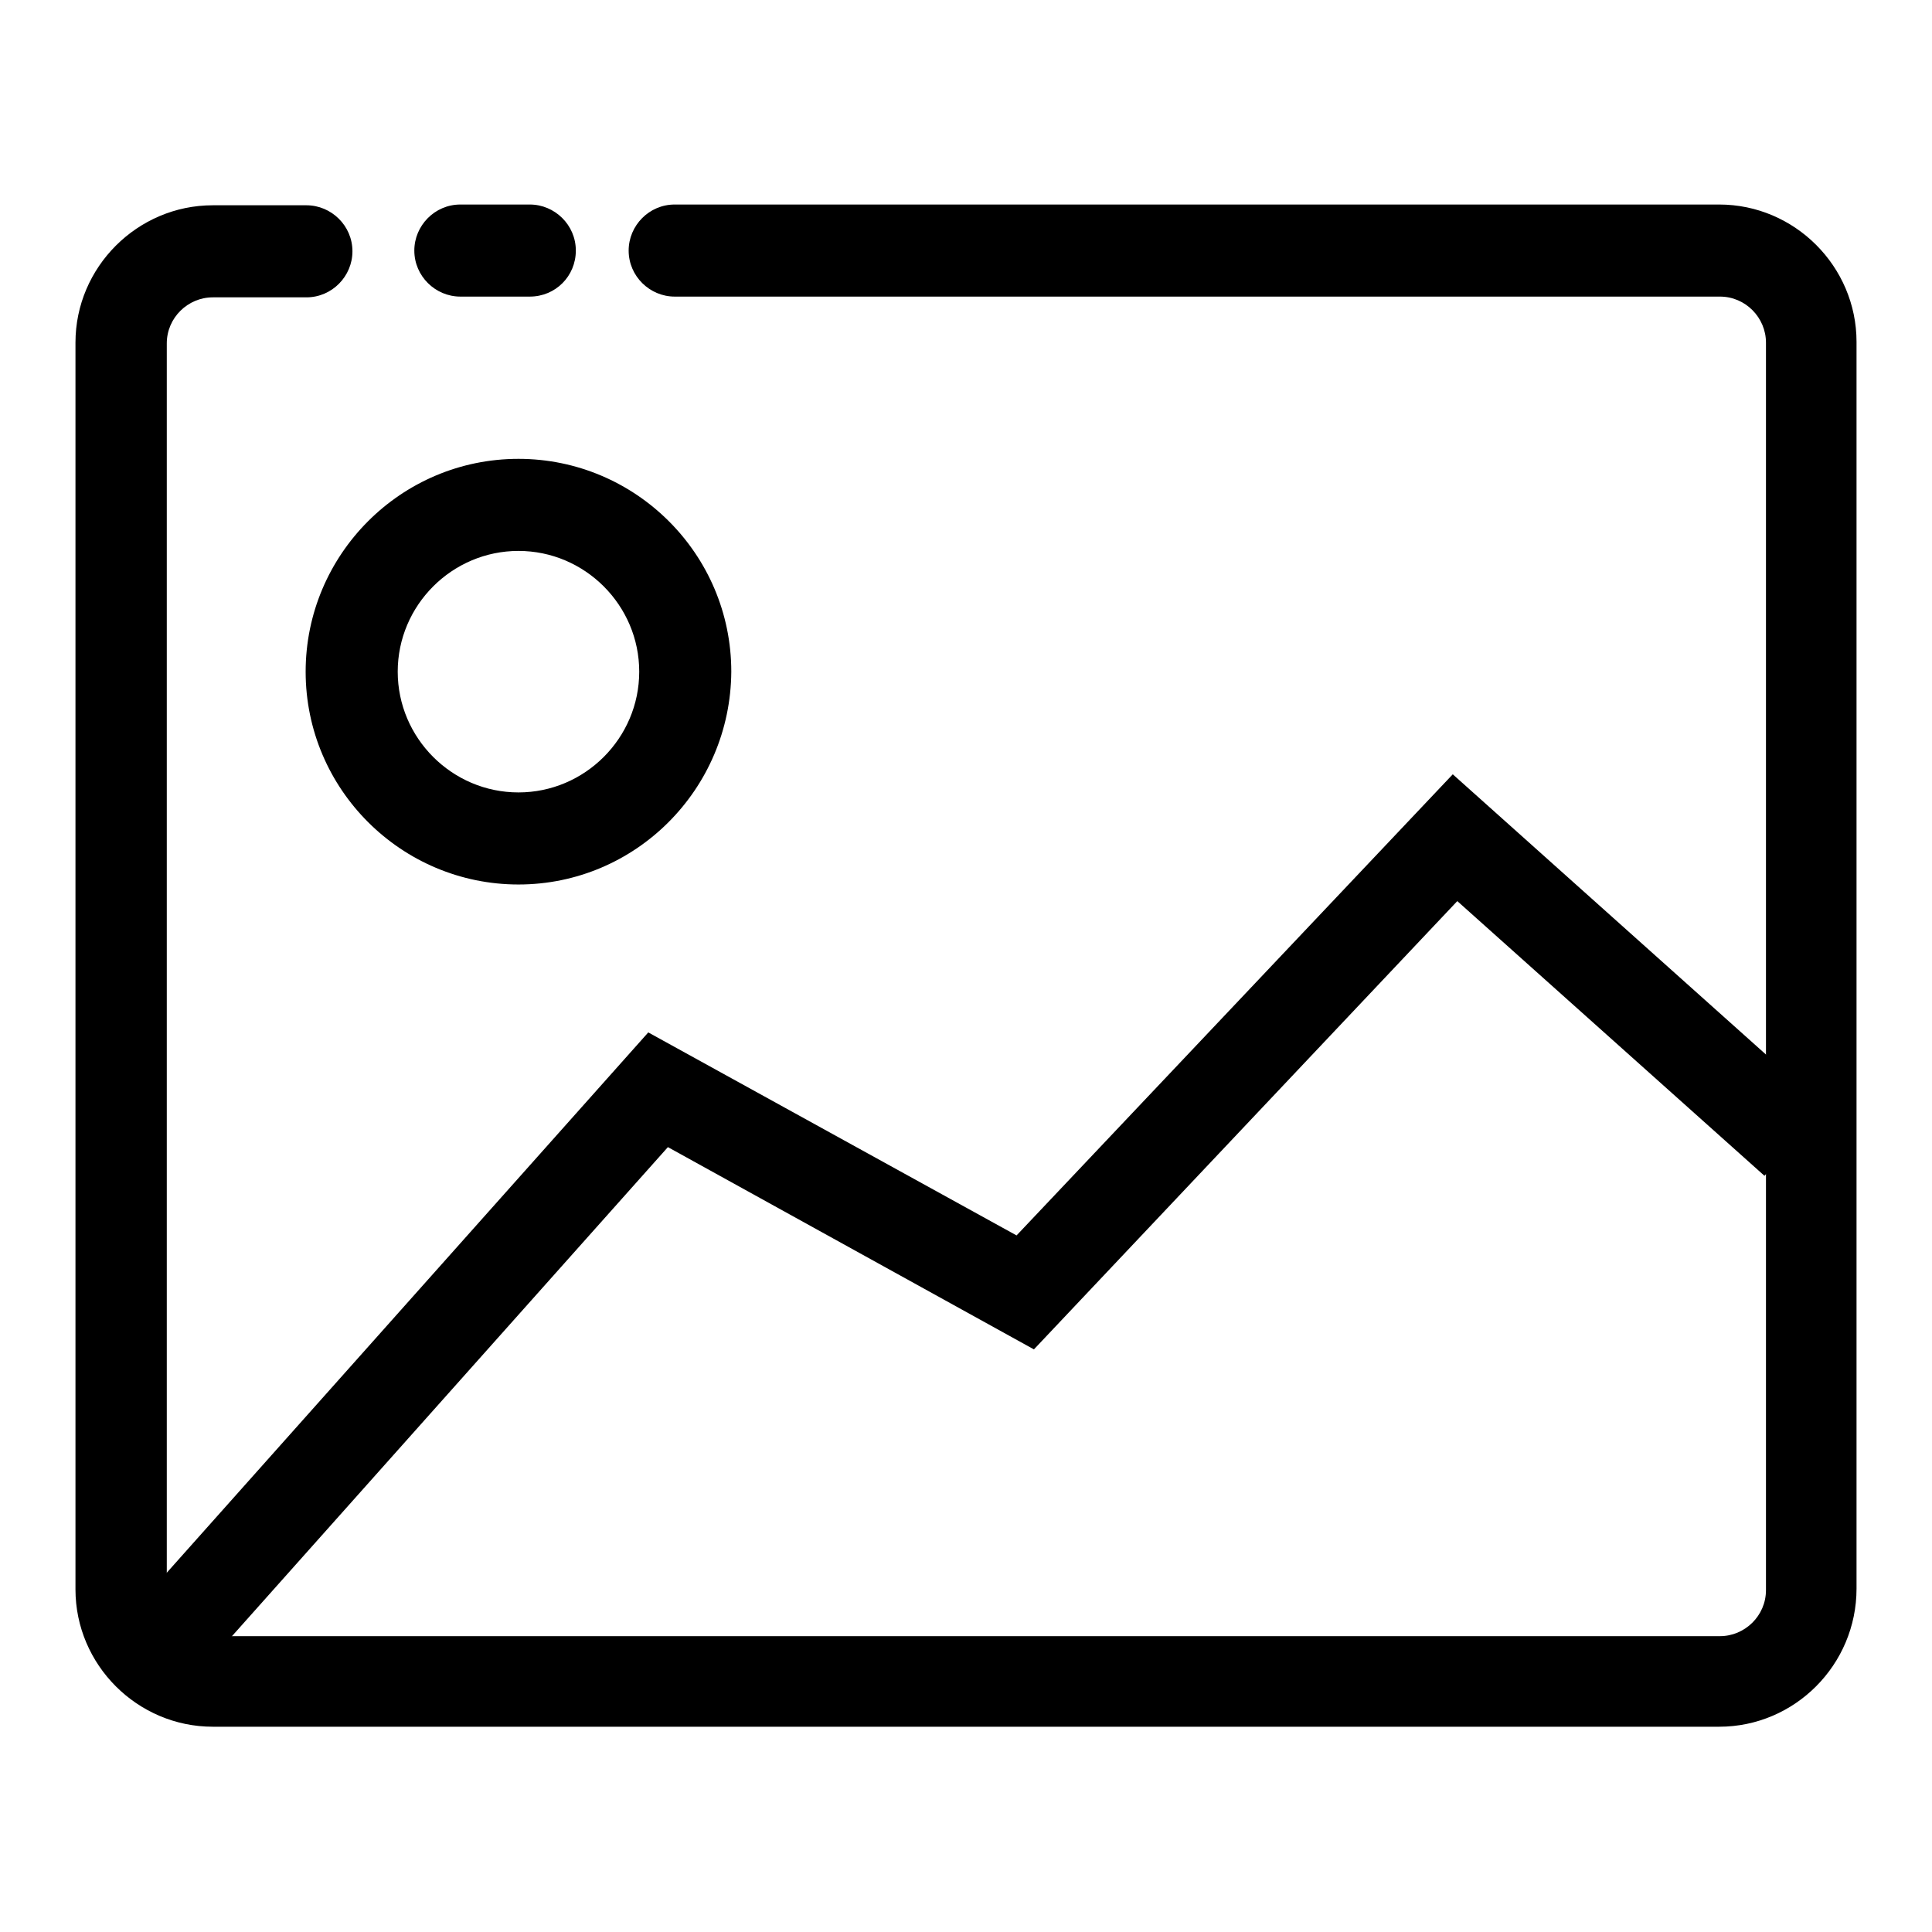
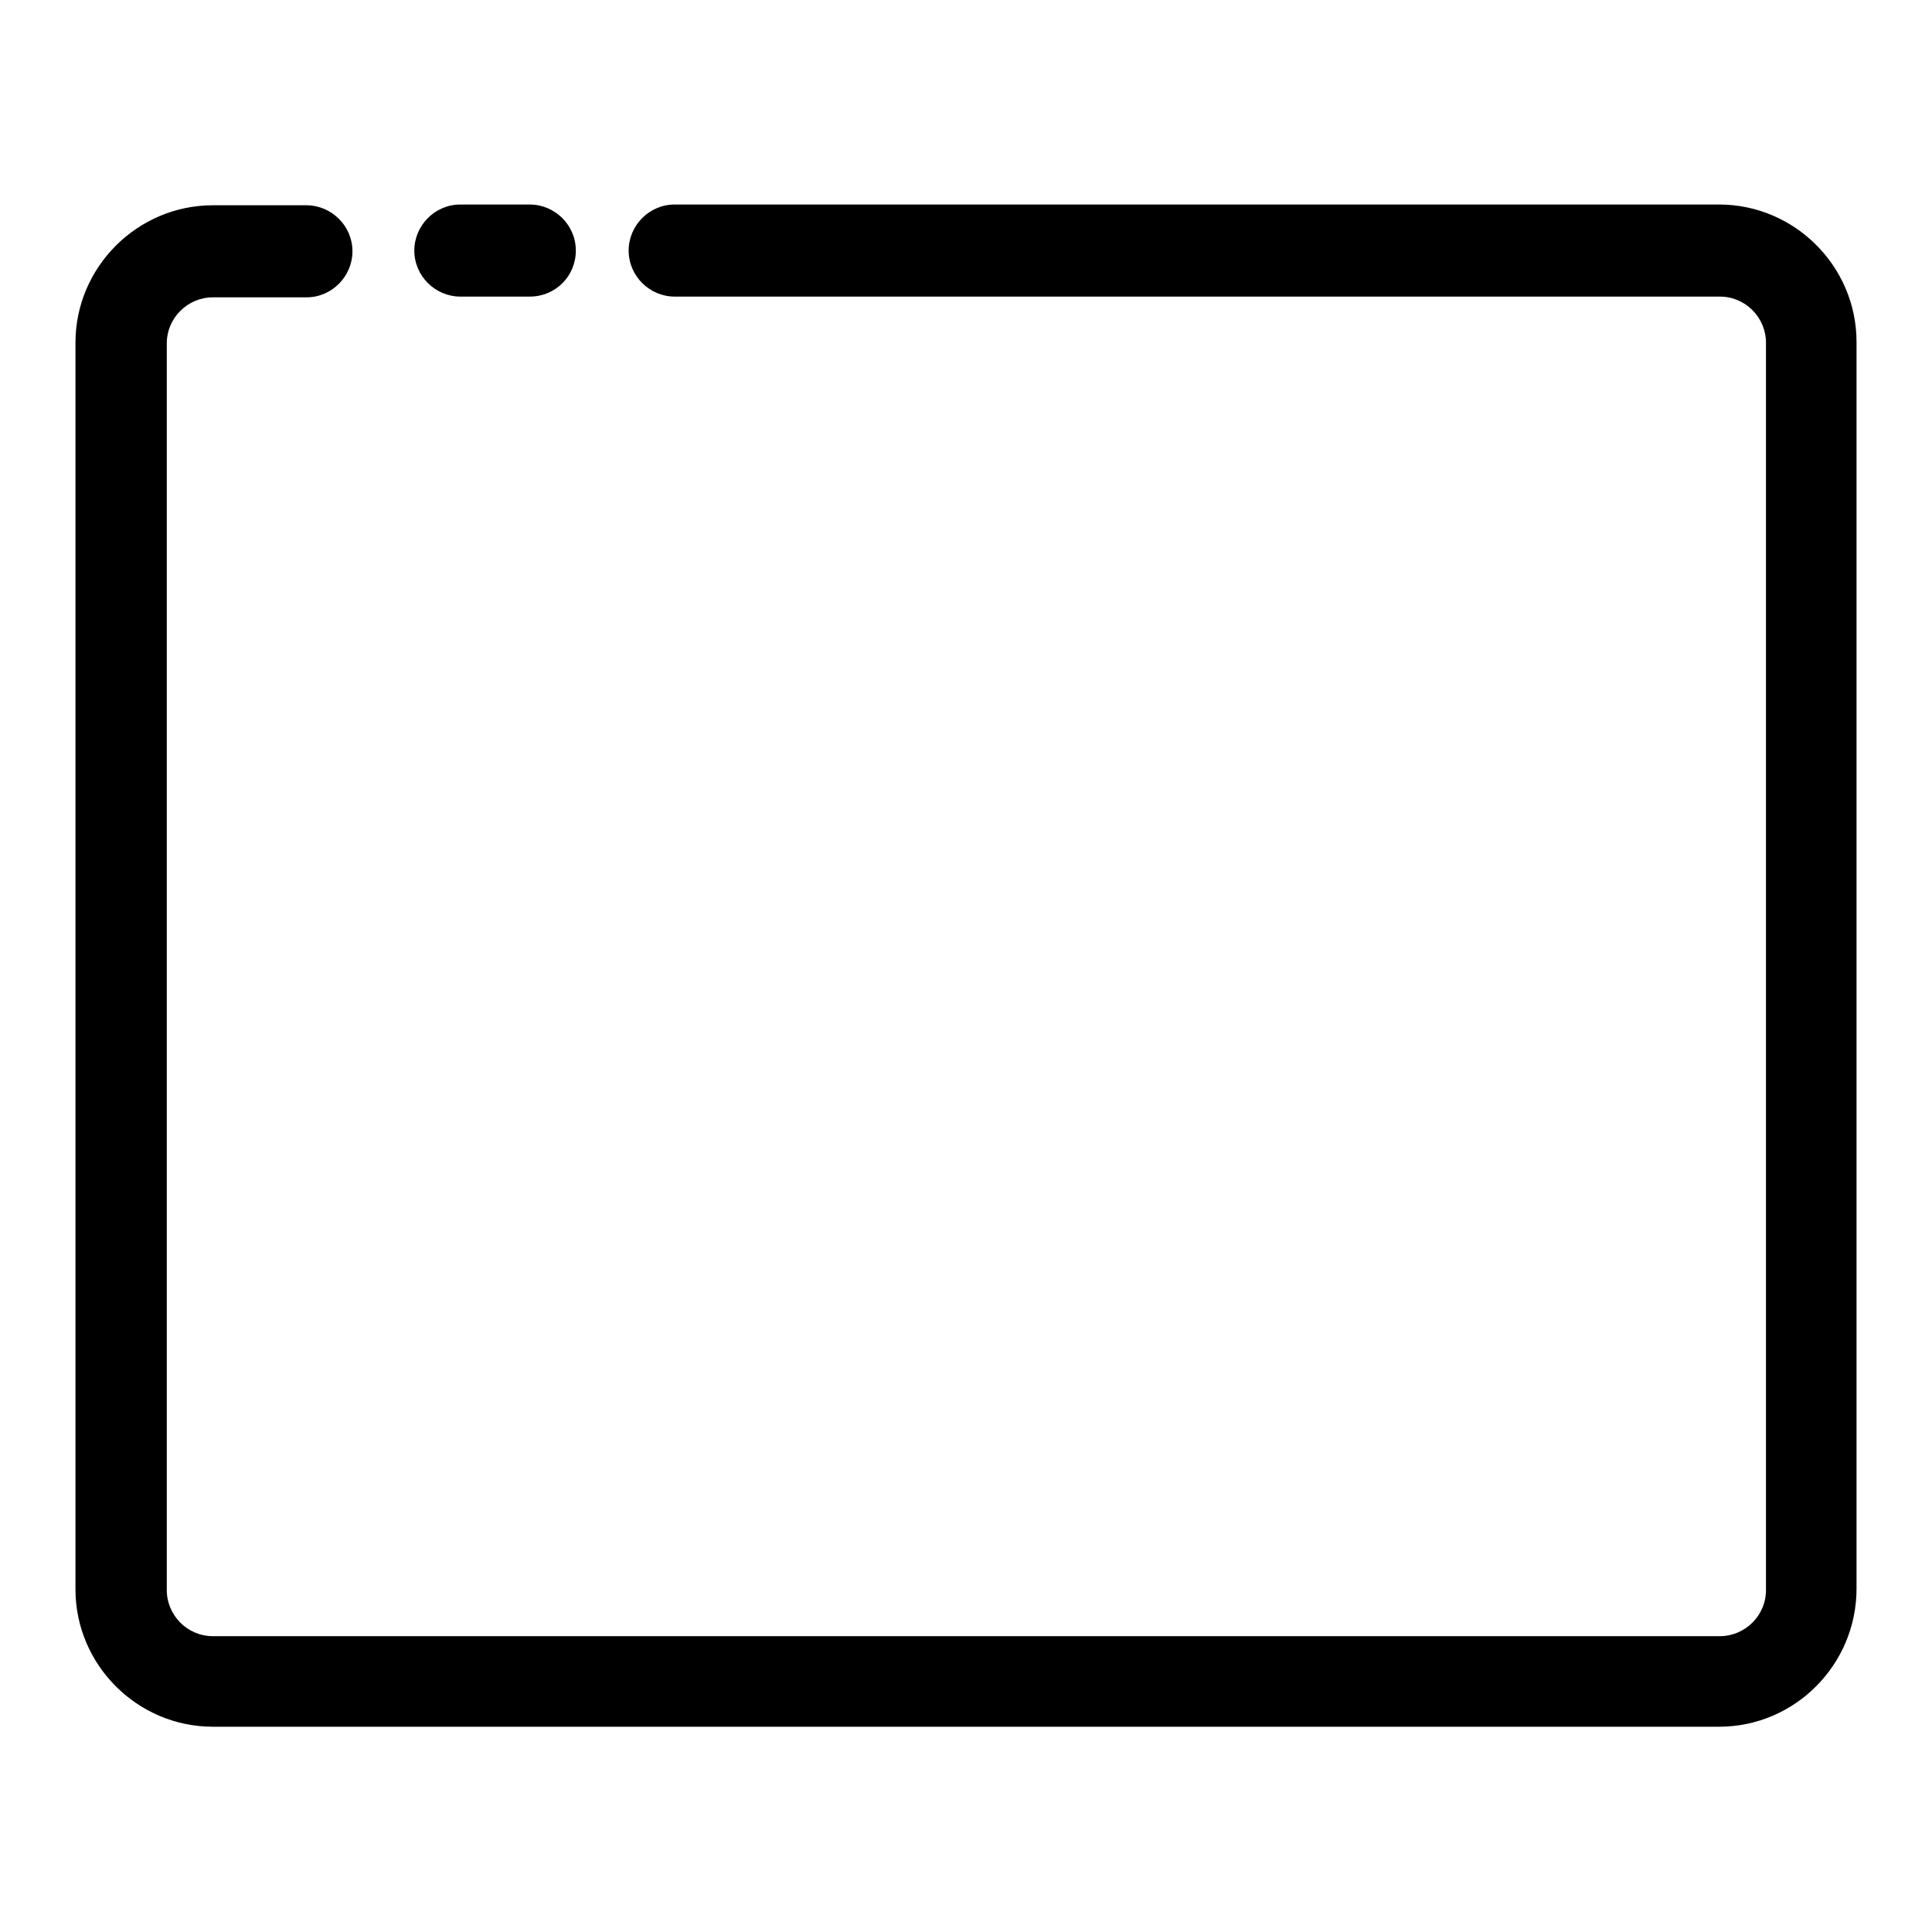
<svg xmlns="http://www.w3.org/2000/svg" version="1.1" x="0px" y="0px" viewBox="0 0 256 256" enable-background="new 0 0 256 256" xml:space="preserve">
  <g>
    <path fill="#000000" d="M227.8,228.8H28.2c-10,0-18.2-8.2-18.2-18.2V45.4c0-10,8.2-18.2,18.2-18.2h12.4c3.3,0,6.1,2.7,6.1,6.1 c0,3.3-2.7,6.1-6.1,6.1H28.2c-3.3,0-6.1,2.7-6.1,6.1v165.2c0,3.3,2.7,6.1,6.1,6.1h199.7c3.3,0,6.1-2.7,6.1-6.1V45.4 c0-3.3-2.7-6.1-6.1-6.1H89.4c-3.3,0-6.1-2.7-6.1-6.1c0-3.3,2.7-6.1,6.1-6.1h138.4c10,0,18.2,8.2,18.2,18.2v165.2 C246,220.6,237.8,228.8,227.8,228.8z M70.2,39.3H61c-3.3,0-6.1-2.7-6.1-6.1c0-3.3,2.7-6.1,6.1-6.1h9.2c3.3,0,6.1,2.7,6.1,6.1 C76.3,36.6,73.6,39.3,70.2,39.3z" />
-     <path fill="#000000" d="M25.3,222.9l-9-8l69.6-78.1l48.8,26.9l57.8-61.1l49.4,44.2l-8.1,9l-40.7-36.4l-56.1,59.4L88.5,152 L25.3,222.9z M68.7,117.2c-15.5,0-28.2-12.6-28.2-28.2c0-15.5,12.6-28.2,28.2-28.2c15.5,0,28.2,12.6,28.2,28.2 C96.8,104.6,84.2,117.2,68.7,117.2z M68.7,73c-8.8,0-16,7.2-16,16c0,8.8,7.2,16,16,16c8.8,0,16-7.2,16-16 C84.7,80.2,77.5,73,68.7,73z" />
  </g>
</svg>